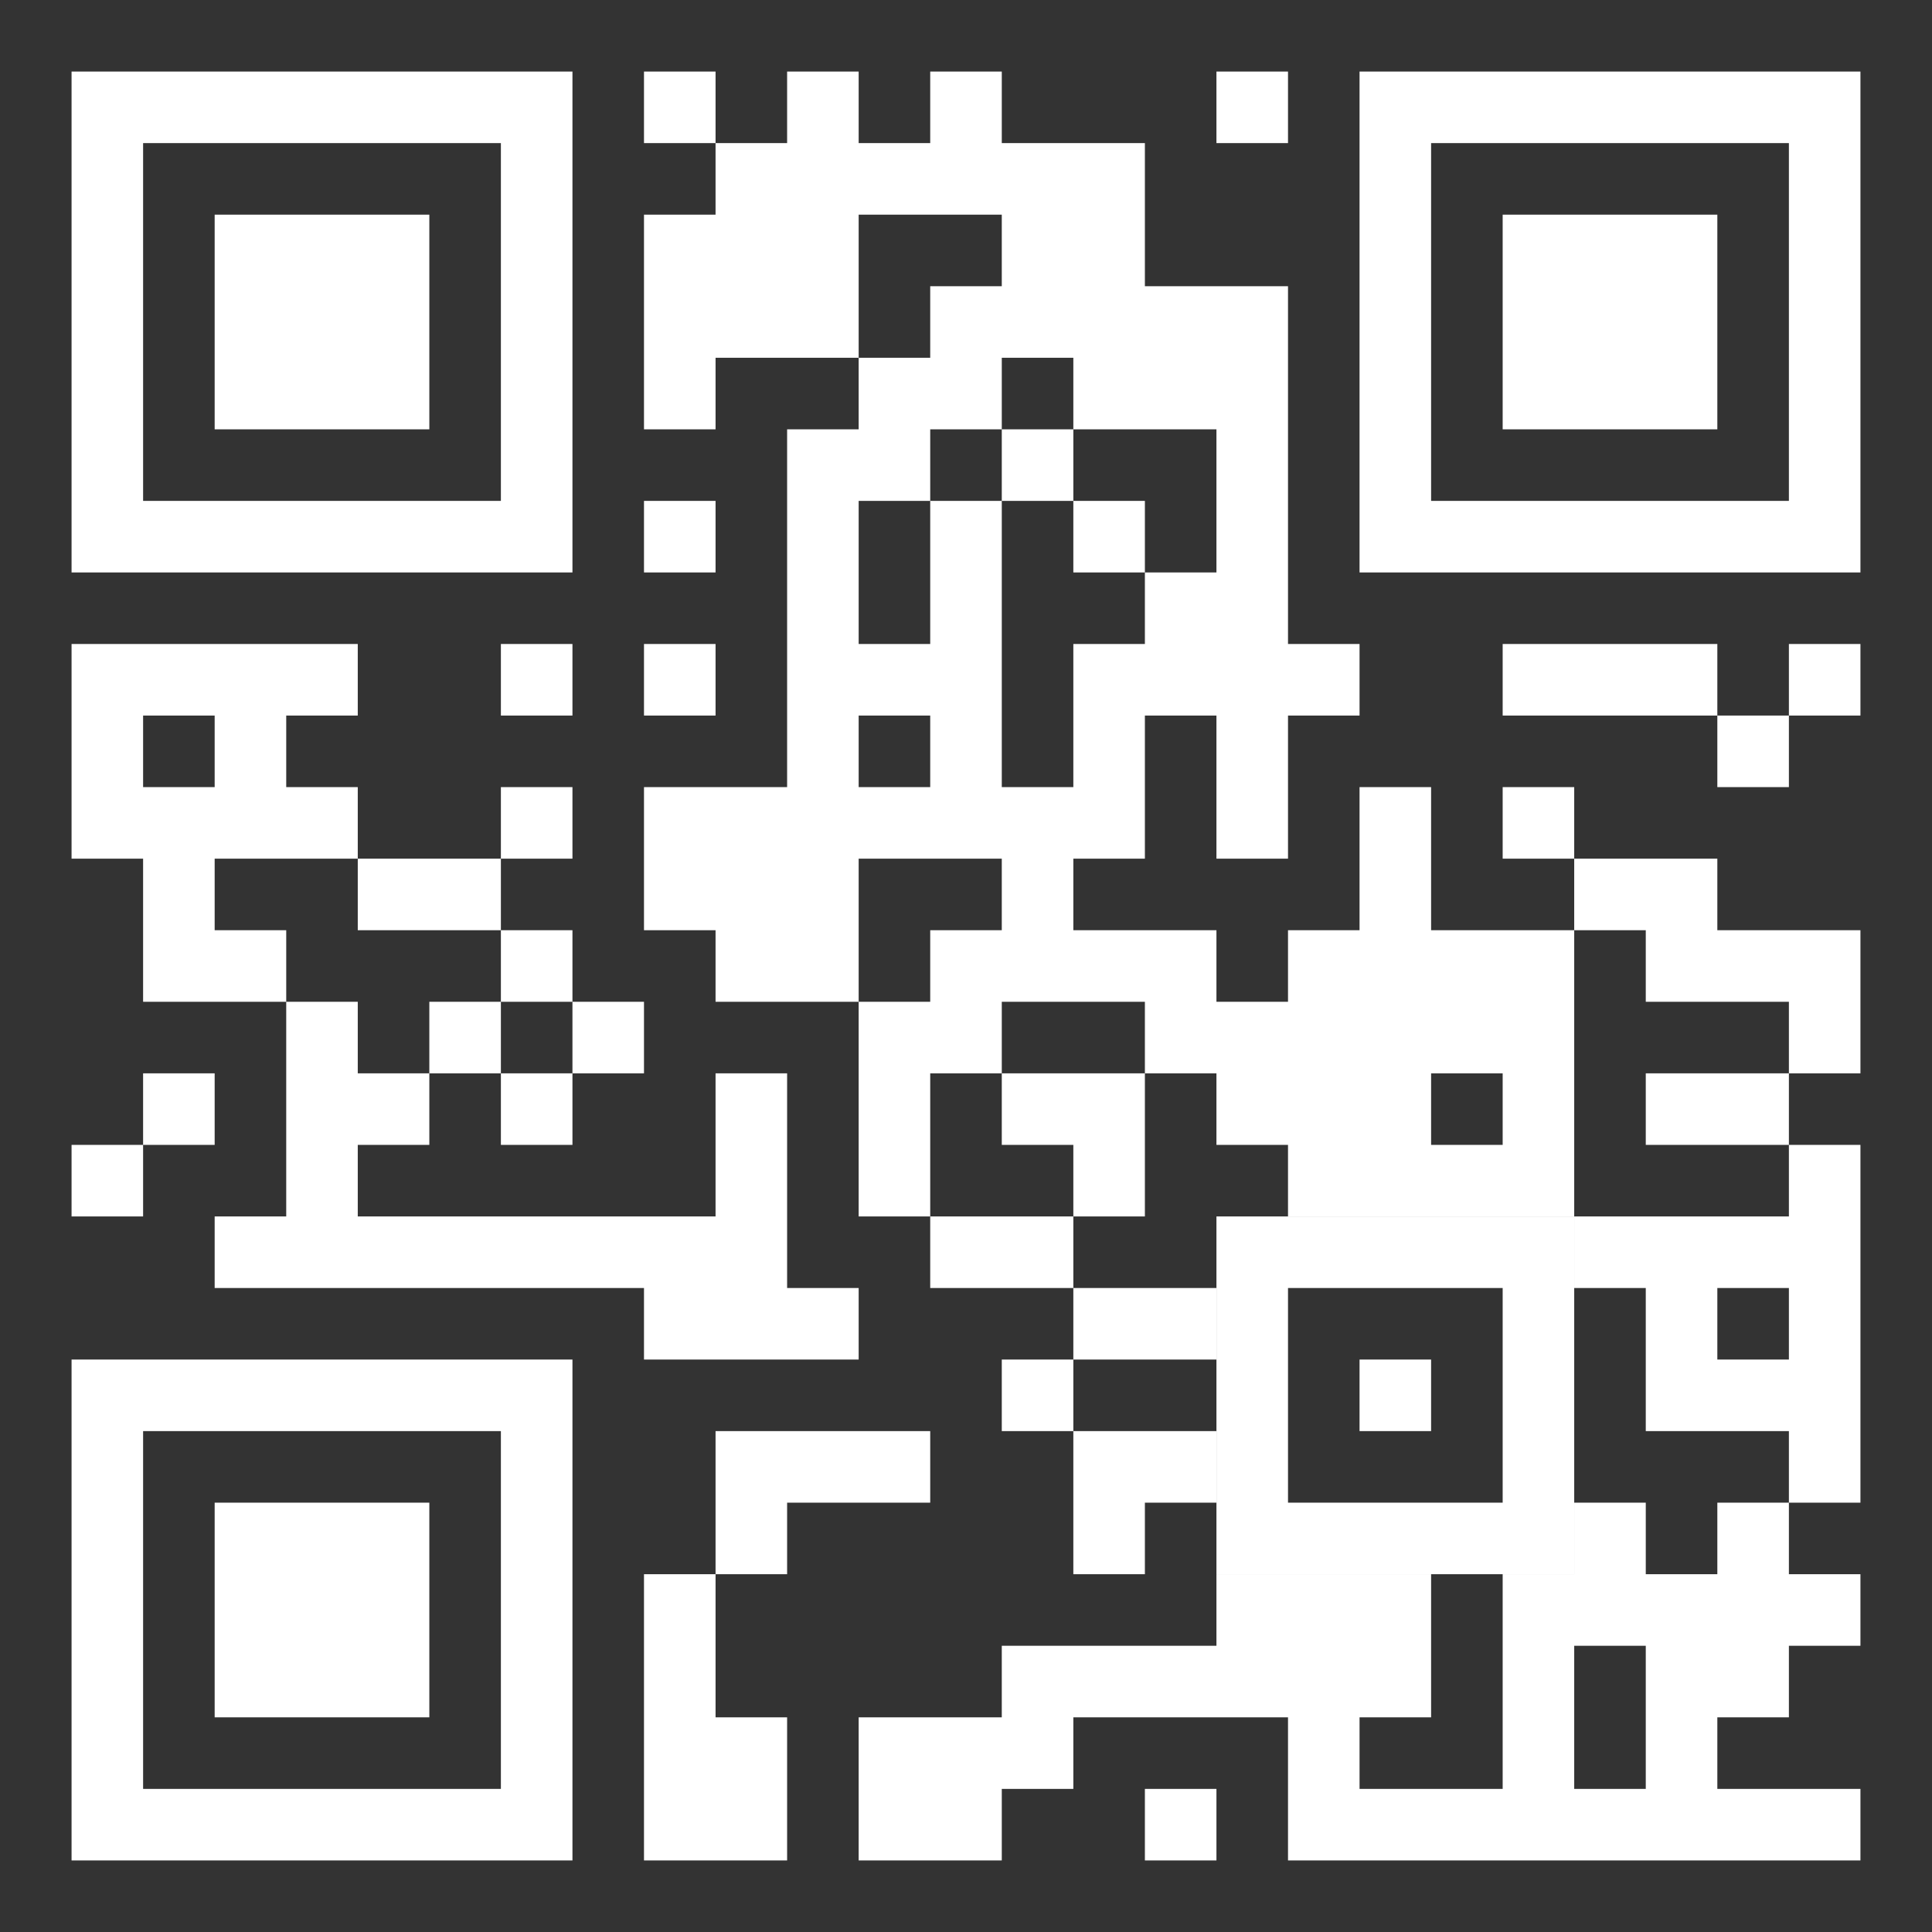
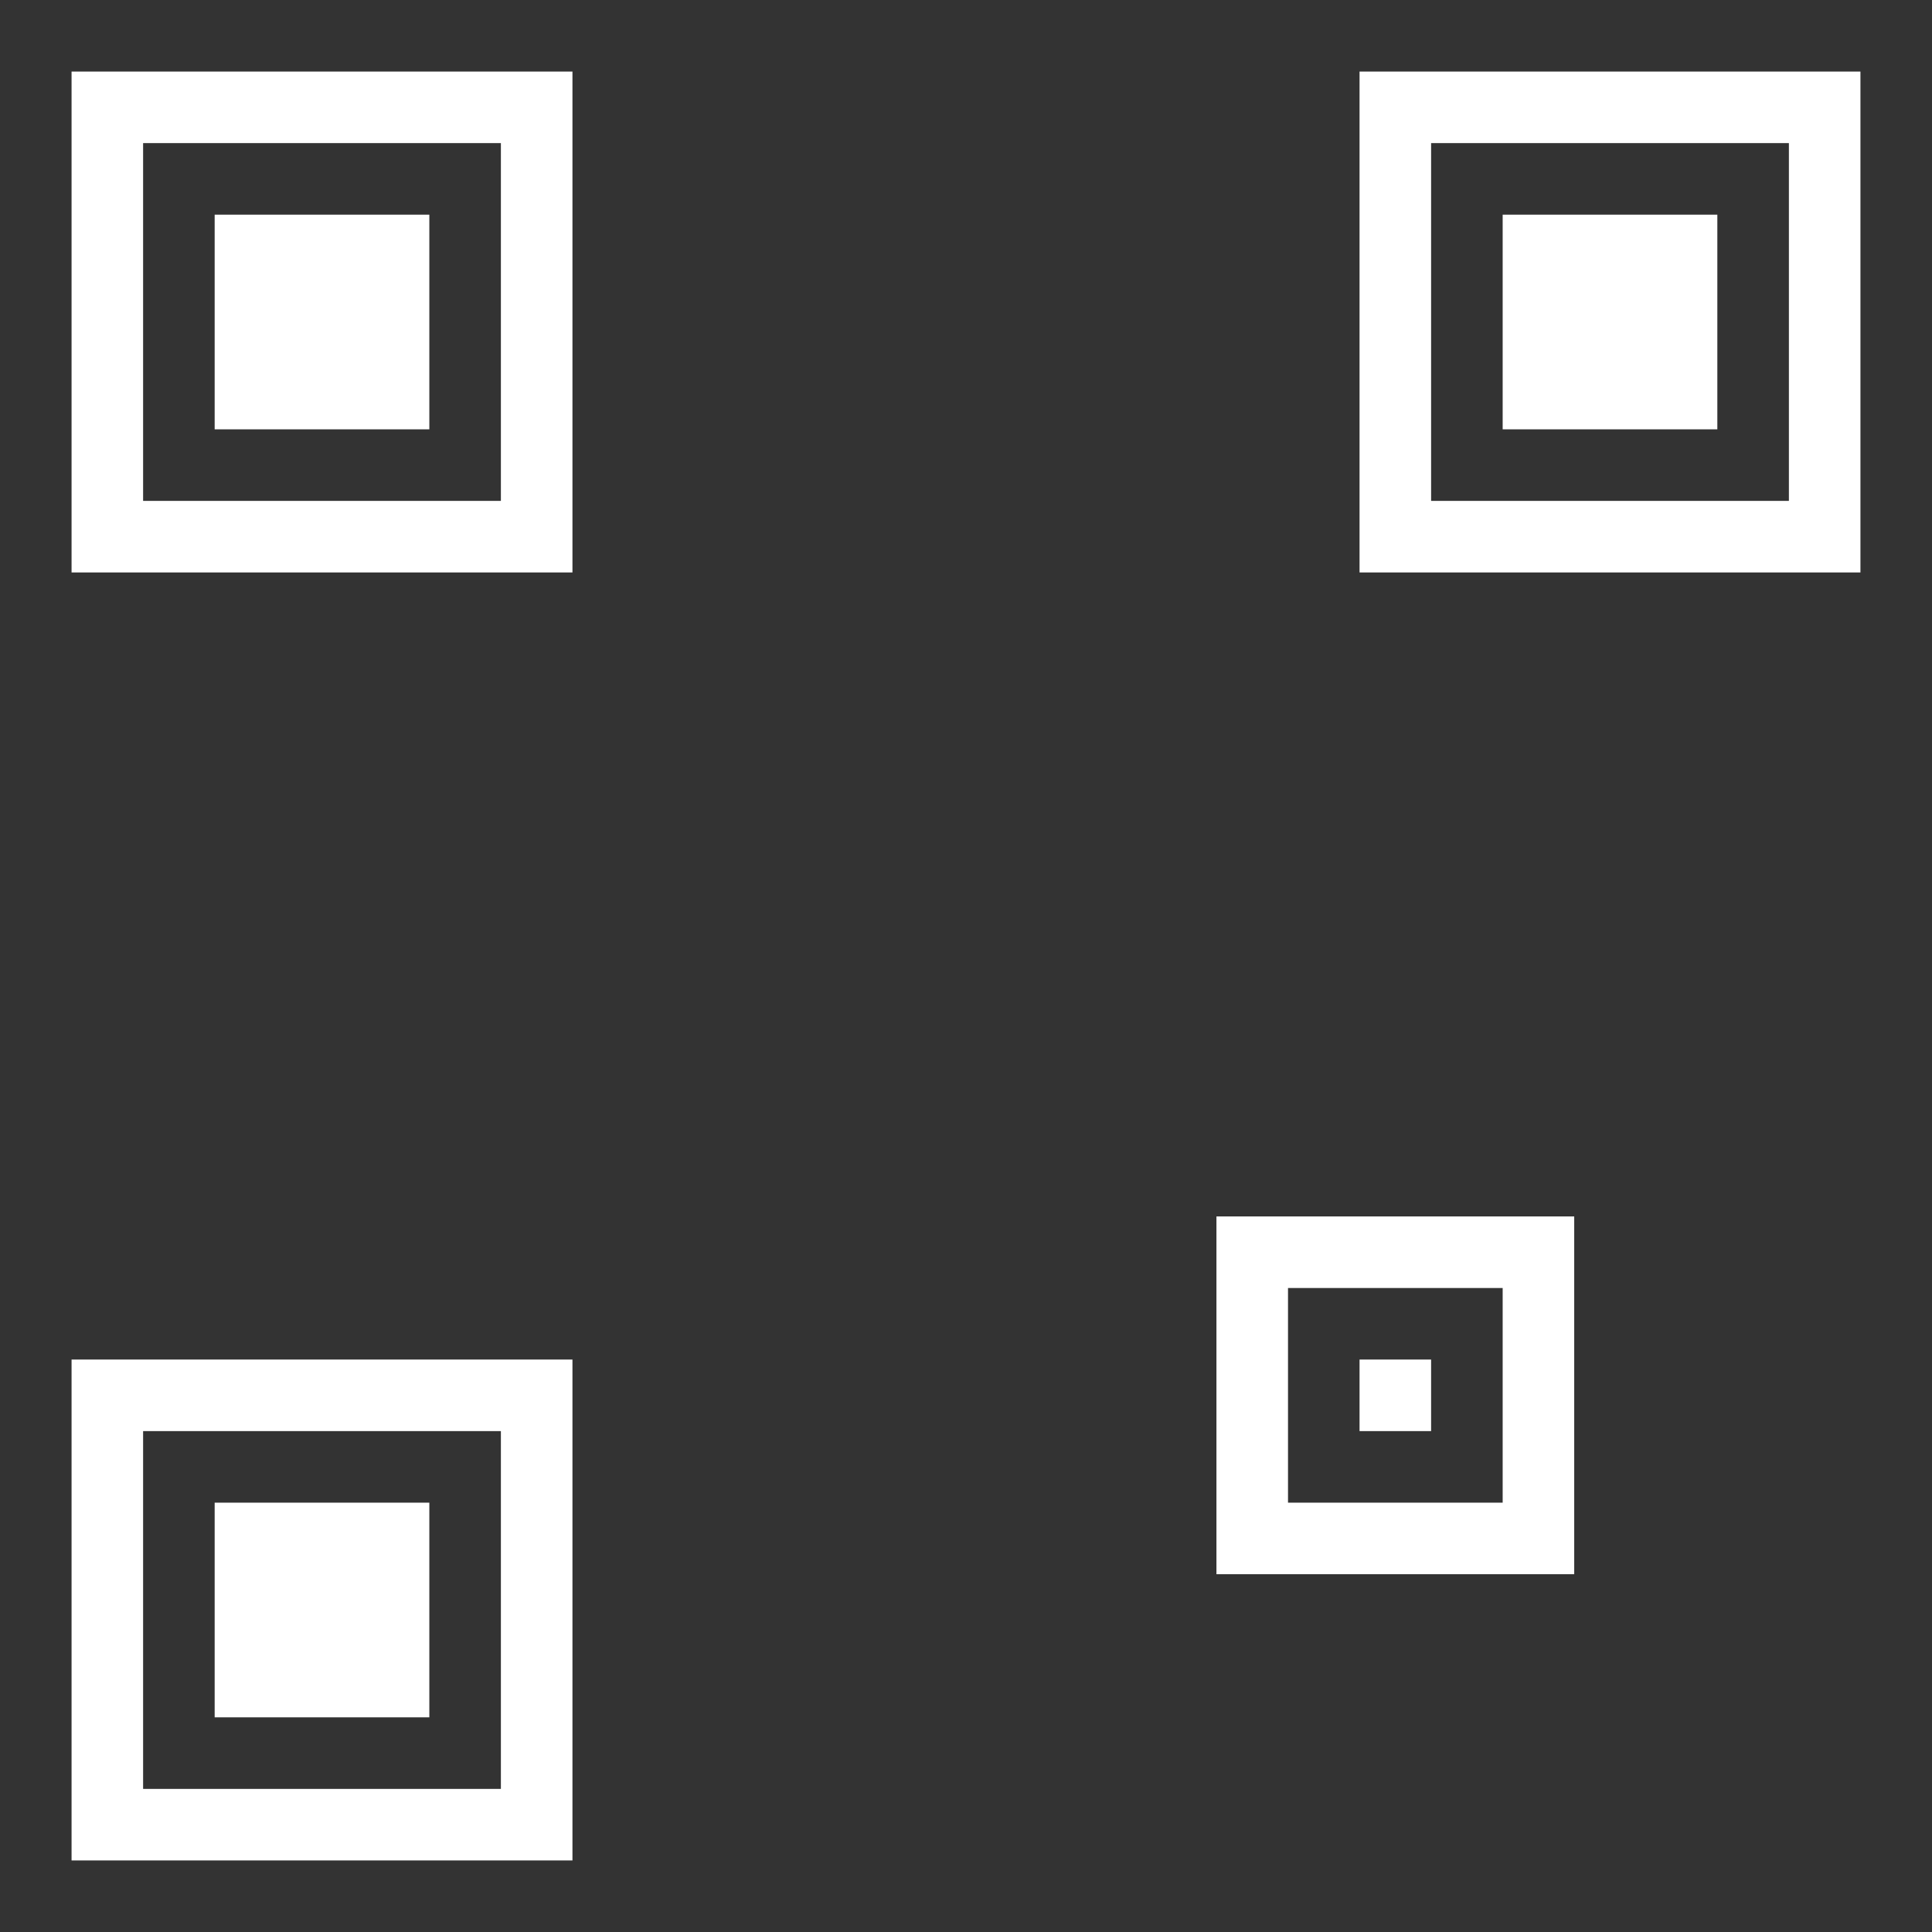
<svg xmlns="http://www.w3.org/2000/svg" width="100" height="100" viewBox="0 0 100 100" fill="none">
  <rect x="0" y="0" width="100" height="100" fill="#333333" stroke="none" />
-   <path fill-rule="evenodd" clip-rule="evenodd" d="M33.333 3.704H37.037V7.407H33.333V3.704ZM40.741 3.704H44.444V7.407H48.148V3.704H51.852V7.407H59.259V14.815H66.667V33.333H70.37V37.037H66.667V44.444H62.963V37.037H59.259V44.444H55.556V48.148H62.963V51.852H66.667V48.148H70.37V40.741H74.074V48.148H81.481V62.963H66.667V59.259H62.963V55.556H59.259V51.852H51.852V55.556H48.148V62.963H44.444V51.852H48.148V48.148H51.852V44.444H44.444V51.852H37.037V48.148H33.333V40.741H40.741V22.222H44.444V18.518H48.148V14.815H51.852V11.111H44.444V18.518H37.037V22.222H33.333V11.111H37.037V7.407H40.741V3.704ZM51.852 18.518H55.556V22.222H51.852V18.518ZM48.148 22.222H51.852V25.926H48.148V22.222ZM55.556 22.222H62.963V29.63H59.259V25.926H55.556V22.222ZM44.444 25.926H48.148V33.333H44.444V25.926ZM51.852 25.926H55.556V29.63H59.259V33.333H55.556V40.741H51.852V25.926ZM44.444 37.037H48.148V40.741H44.444V37.037ZM74.074 55.556H77.778V59.259H74.074V55.556ZM62.963 3.704H66.667V7.407H62.963V3.704ZM33.333 25.926H37.037V29.63H33.333V25.926ZM3.704 33.333H18.518V37.037H14.815V40.741H18.518V44.444H11.111V48.148H14.815V51.852H7.407V44.444H3.704V33.333ZM7.407 37.037H11.111V40.741H7.407V37.037ZM25.926 33.333H29.63V37.037H25.926V33.333ZM33.333 33.333H37.037V37.037H33.333V33.333ZM77.778 33.333H88.889V37.037H77.778V33.333ZM92.593 33.333H96.296V37.037H92.593V33.333ZM88.889 37.037H92.593V40.741H88.889V37.037ZM25.926 40.741H29.63V44.444H25.926V40.741ZM77.778 40.741H81.481V44.444H77.778V40.741ZM18.518 44.444H25.926V48.148H18.518V44.444ZM81.481 44.444H88.889V48.148H96.296V55.556H92.593V51.852H85.185V48.148H81.481V44.444ZM25.926 48.148H29.63V51.852H25.926V48.148ZM14.815 51.852H18.518V55.556H22.222V59.259H18.518V62.963H37.037V55.556H40.741V66.667H44.444V70.37H33.333V66.667H11.111V62.963H14.815V51.852ZM22.222 51.852H25.926V55.556H22.222V51.852ZM29.63 51.852H33.333V55.556H29.63V51.852ZM7.407 55.556H11.111V59.259H7.407V55.556ZM25.926 55.556H29.63V59.259H25.926V55.556ZM51.852 55.556H59.259V62.963H55.556V59.259H51.852V55.556ZM85.185 55.556H92.593V59.259H85.185V55.556ZM3.704 59.259H7.407V62.963H3.704V59.259ZM92.593 59.259H96.296V77.778H92.593V74.074H85.185V66.667H81.481V62.963H92.593V59.259ZM88.889 66.667H92.593V70.37H88.889V66.667ZM48.148 62.963H55.556V66.667H48.148V62.963ZM55.556 66.667H62.963V70.37H55.556V66.667ZM51.852 70.37H55.556V74.074H51.852V70.37ZM37.037 74.074H48.148V77.778H40.741V81.481H37.037V74.074ZM55.556 74.074H62.963V77.778H59.259V81.481H55.556V74.074ZM81.481 77.778H85.185V81.481H88.889V77.778H92.593V81.481H96.296V85.185H92.593V88.889H88.889V92.593H96.296V96.296H66.667V88.889H55.556V92.593H51.852V96.296H44.444V88.889H51.852V85.185H62.963V81.481H74.074V88.889H70.37V92.593H77.778V81.481H81.481V77.778ZM81.481 85.185H85.185V92.593H81.481V85.185ZM33.333 81.481H37.037V88.889H40.741V96.296H33.333V81.481ZM59.259 92.593H62.963V96.296H59.259V92.593Z" fill="white" />
  <path fill-rule="evenodd" clip-rule="evenodd" d="M3.704 3.704H29.63V29.63H3.704V3.704ZM7.407 7.407H25.926V25.926H7.407V7.407ZM11.111 11.111H22.222V22.222H11.111V11.111ZM70.37 3.704H96.296V29.63H70.37V3.704ZM74.074 7.407H92.593V25.926H74.074V7.407ZM77.778 11.111H88.889V22.222H77.778V11.111ZM3.704 70.37H29.63V96.296H3.704V70.37ZM7.407 74.074H25.926V92.593H7.407V74.074ZM11.111 77.778H22.222V88.889H11.111V77.778ZM62.963 62.963H81.481V81.481H62.963V62.963ZM66.667 66.667H77.778V77.778H66.667V66.667ZM70.37 70.37H74.074V74.074H70.37V70.37Z" fill="white" />
</svg>